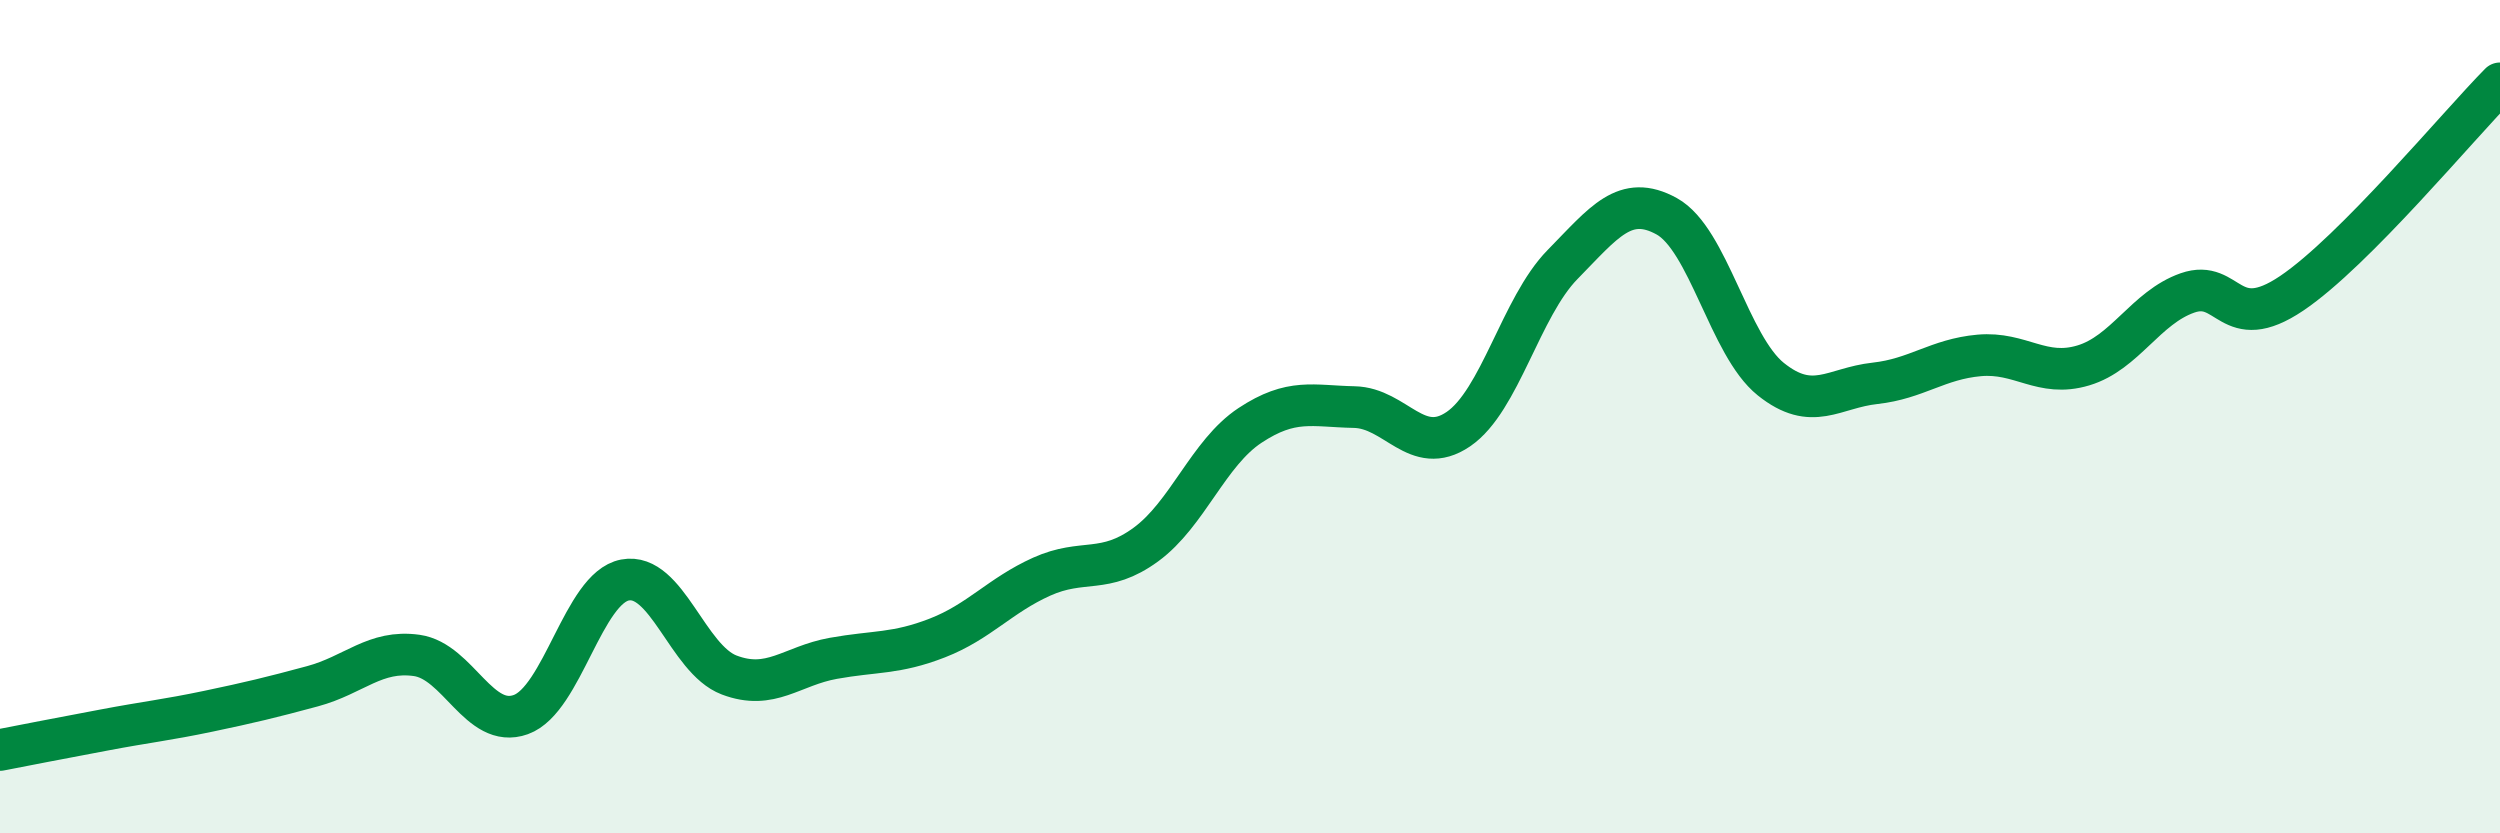
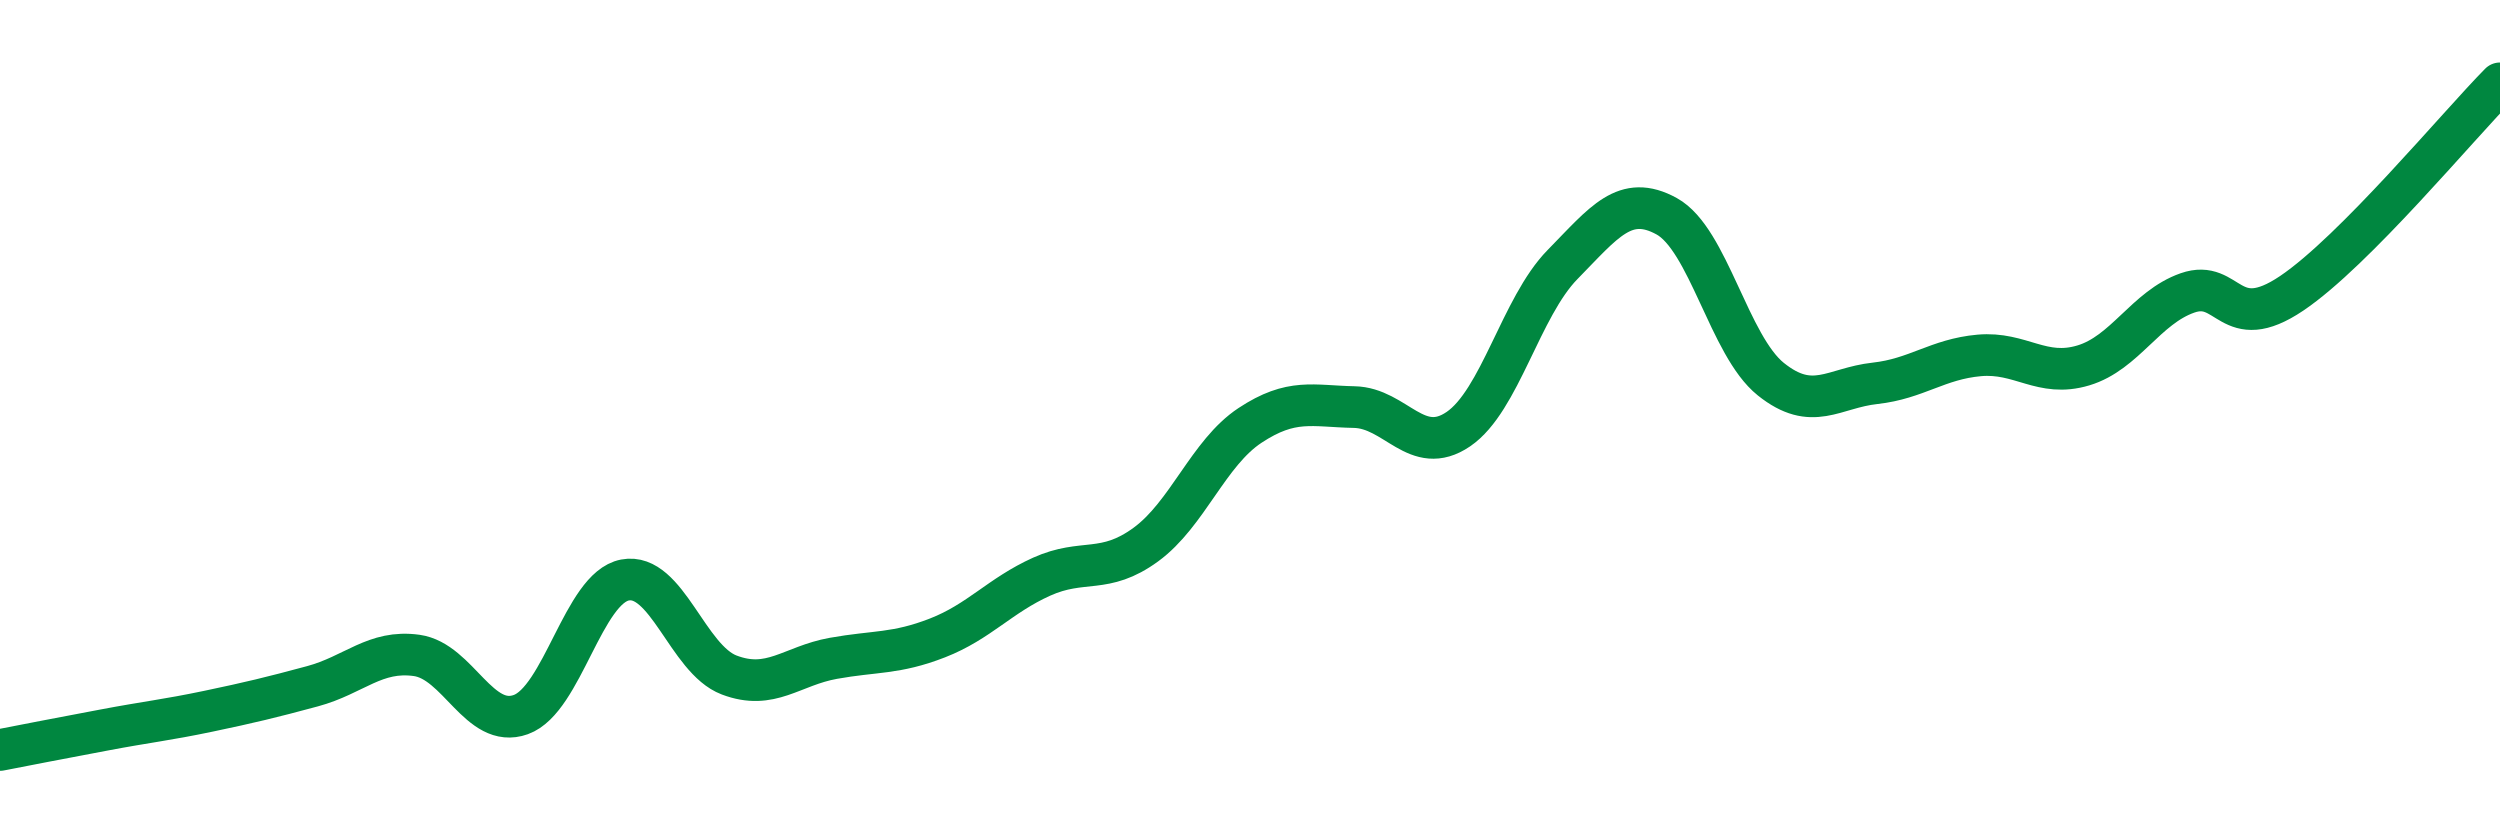
<svg xmlns="http://www.w3.org/2000/svg" width="60" height="20" viewBox="0 0 60 20">
-   <path d="M 0,18 C 0.5,17.9 1.5,17.71 2.5,17.52 C 3.5,17.33 4,17.28 5,17.07 C 6,16.86 6.5,16.74 7.5,16.47 C 8.5,16.2 9,15.59 10,15.73 C 11,15.87 11.5,17.51 12.5,17.15 C 13.5,16.79 14,14.11 15,13.92 C 16,13.73 16.5,15.82 17.5,16.2 C 18.5,16.58 19,15.98 20,15.8 C 21,15.62 21.5,15.7 22.5,15.31 C 23.5,14.92 24,14.29 25,13.84 C 26,13.39 26.5,13.8 27.5,13.07 C 28.5,12.34 29,10.87 30,10.21 C 31,9.55 31.5,9.75 32.5,9.77 C 33.5,9.79 34,10.98 35,10.3 C 36,9.62 36.5,7.37 37.5,6.35 C 38.5,5.33 39,4.64 40,5.19 C 41,5.74 41.5,8.3 42.5,9.1 C 43.5,9.9 44,9.31 45,9.2 C 46,9.09 46.5,8.62 47.5,8.53 C 48.5,8.44 49,9.07 50,8.77 C 51,8.47 51.5,7.38 52.5,7.03 C 53.5,6.68 53.5,8.05 55,7.04 C 56.5,6.03 59,3.01 60,2L60 20L0 20Z" fill="#008740" opacity="0.1" stroke-linecap="round" stroke-linejoin="round" />
  <path d="M 0,18 C 0.5,17.9 1.5,17.71 2.5,17.52 C 3.5,17.33 4,17.28 5,17.07 C 6,16.86 6.5,16.74 7.5,16.47 C 8.5,16.2 9,15.59 10,15.73 C 11,15.87 11.5,17.51 12.5,17.15 C 13.5,16.79 14,14.11 15,13.92 C 16,13.73 16.5,15.82 17.5,16.2 C 18.5,16.58 19,15.98 20,15.8 C 21,15.62 21.5,15.7 22.5,15.31 C 23.5,14.92 24,14.29 25,13.84 C 26,13.39 26.5,13.8 27.5,13.07 C 28.5,12.34 29,10.87 30,10.21 C 31,9.55 31.5,9.75 32.5,9.77 C 33.5,9.79 34,10.98 35,10.3 C 36,9.62 36.5,7.37 37.5,6.35 C 38.5,5.33 39,4.64 40,5.19 C 41,5.74 41.5,8.3 42.5,9.1 C 43.5,9.9 44,9.31 45,9.2 C 46,9.09 46.5,8.62 47.5,8.53 C 48.5,8.44 49,9.07 50,8.77 C 51,8.47 51.5,7.38 52.5,7.03 C 53.5,6.68 53.5,8.05 55,7.04 C 56.5,6.03 59,3.01 60,2" stroke="#008740" stroke-width="1" fill="none" stroke-linecap="round" stroke-linejoin="round" />
</svg>